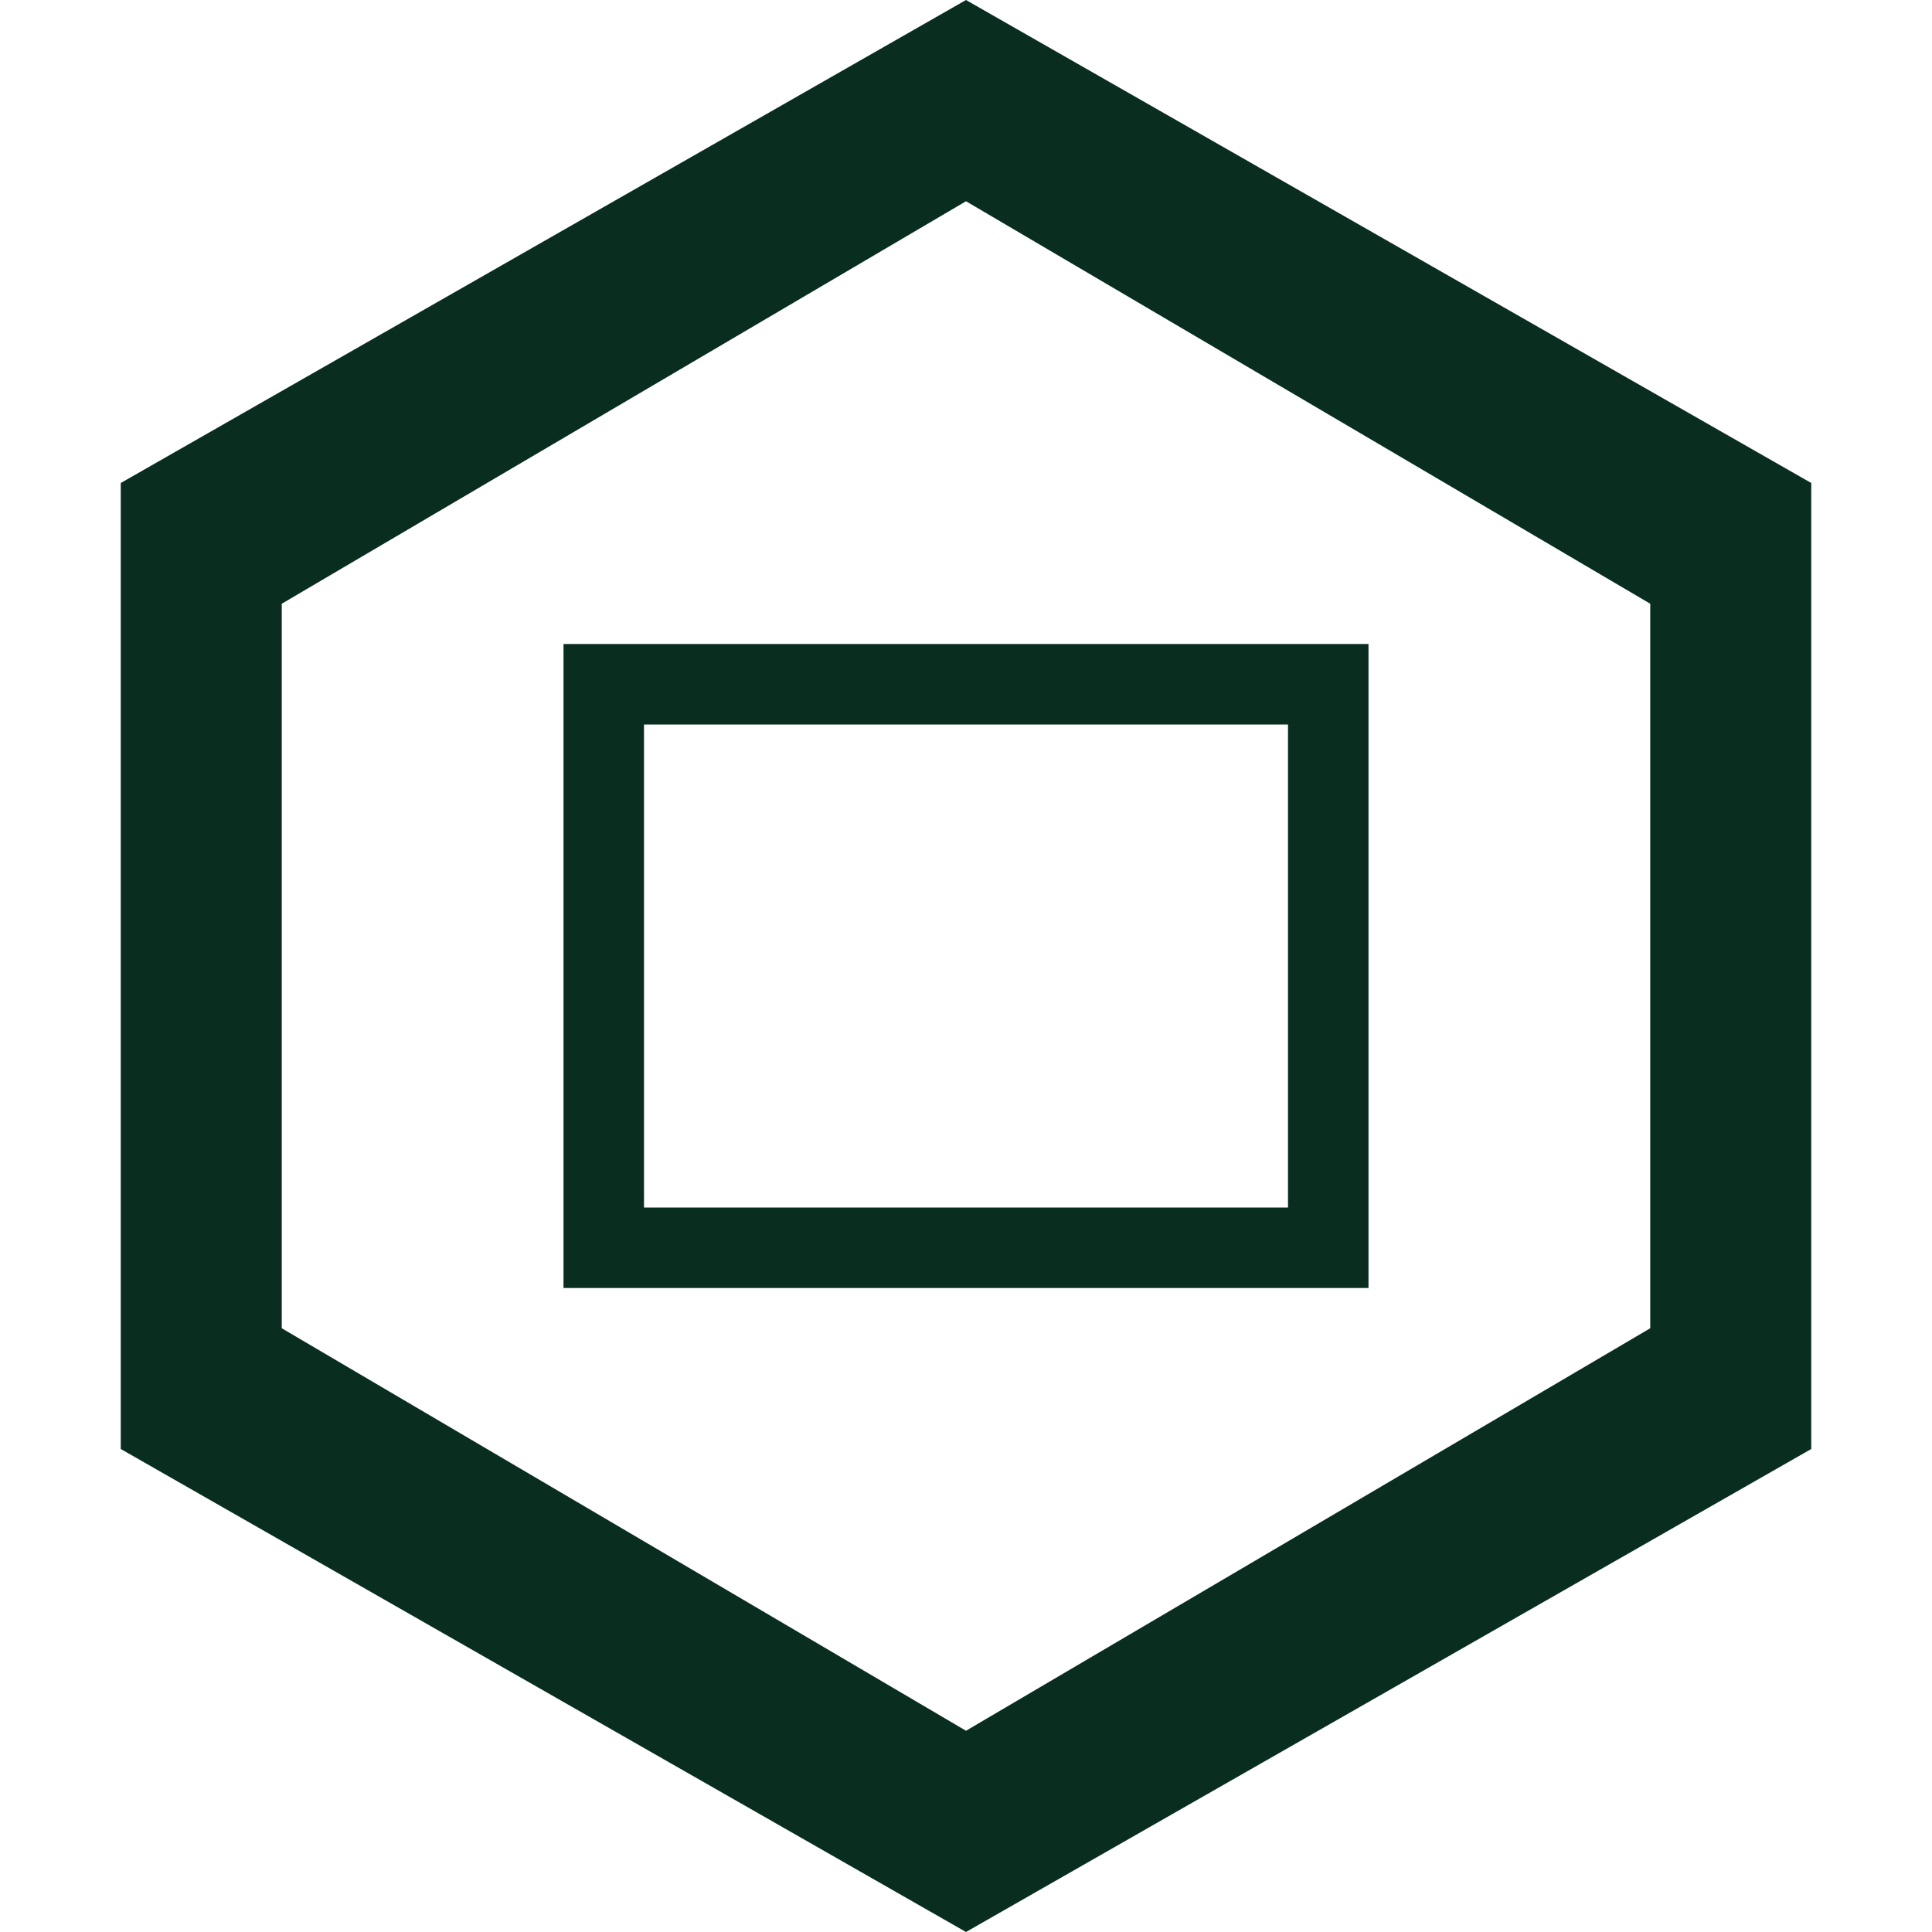
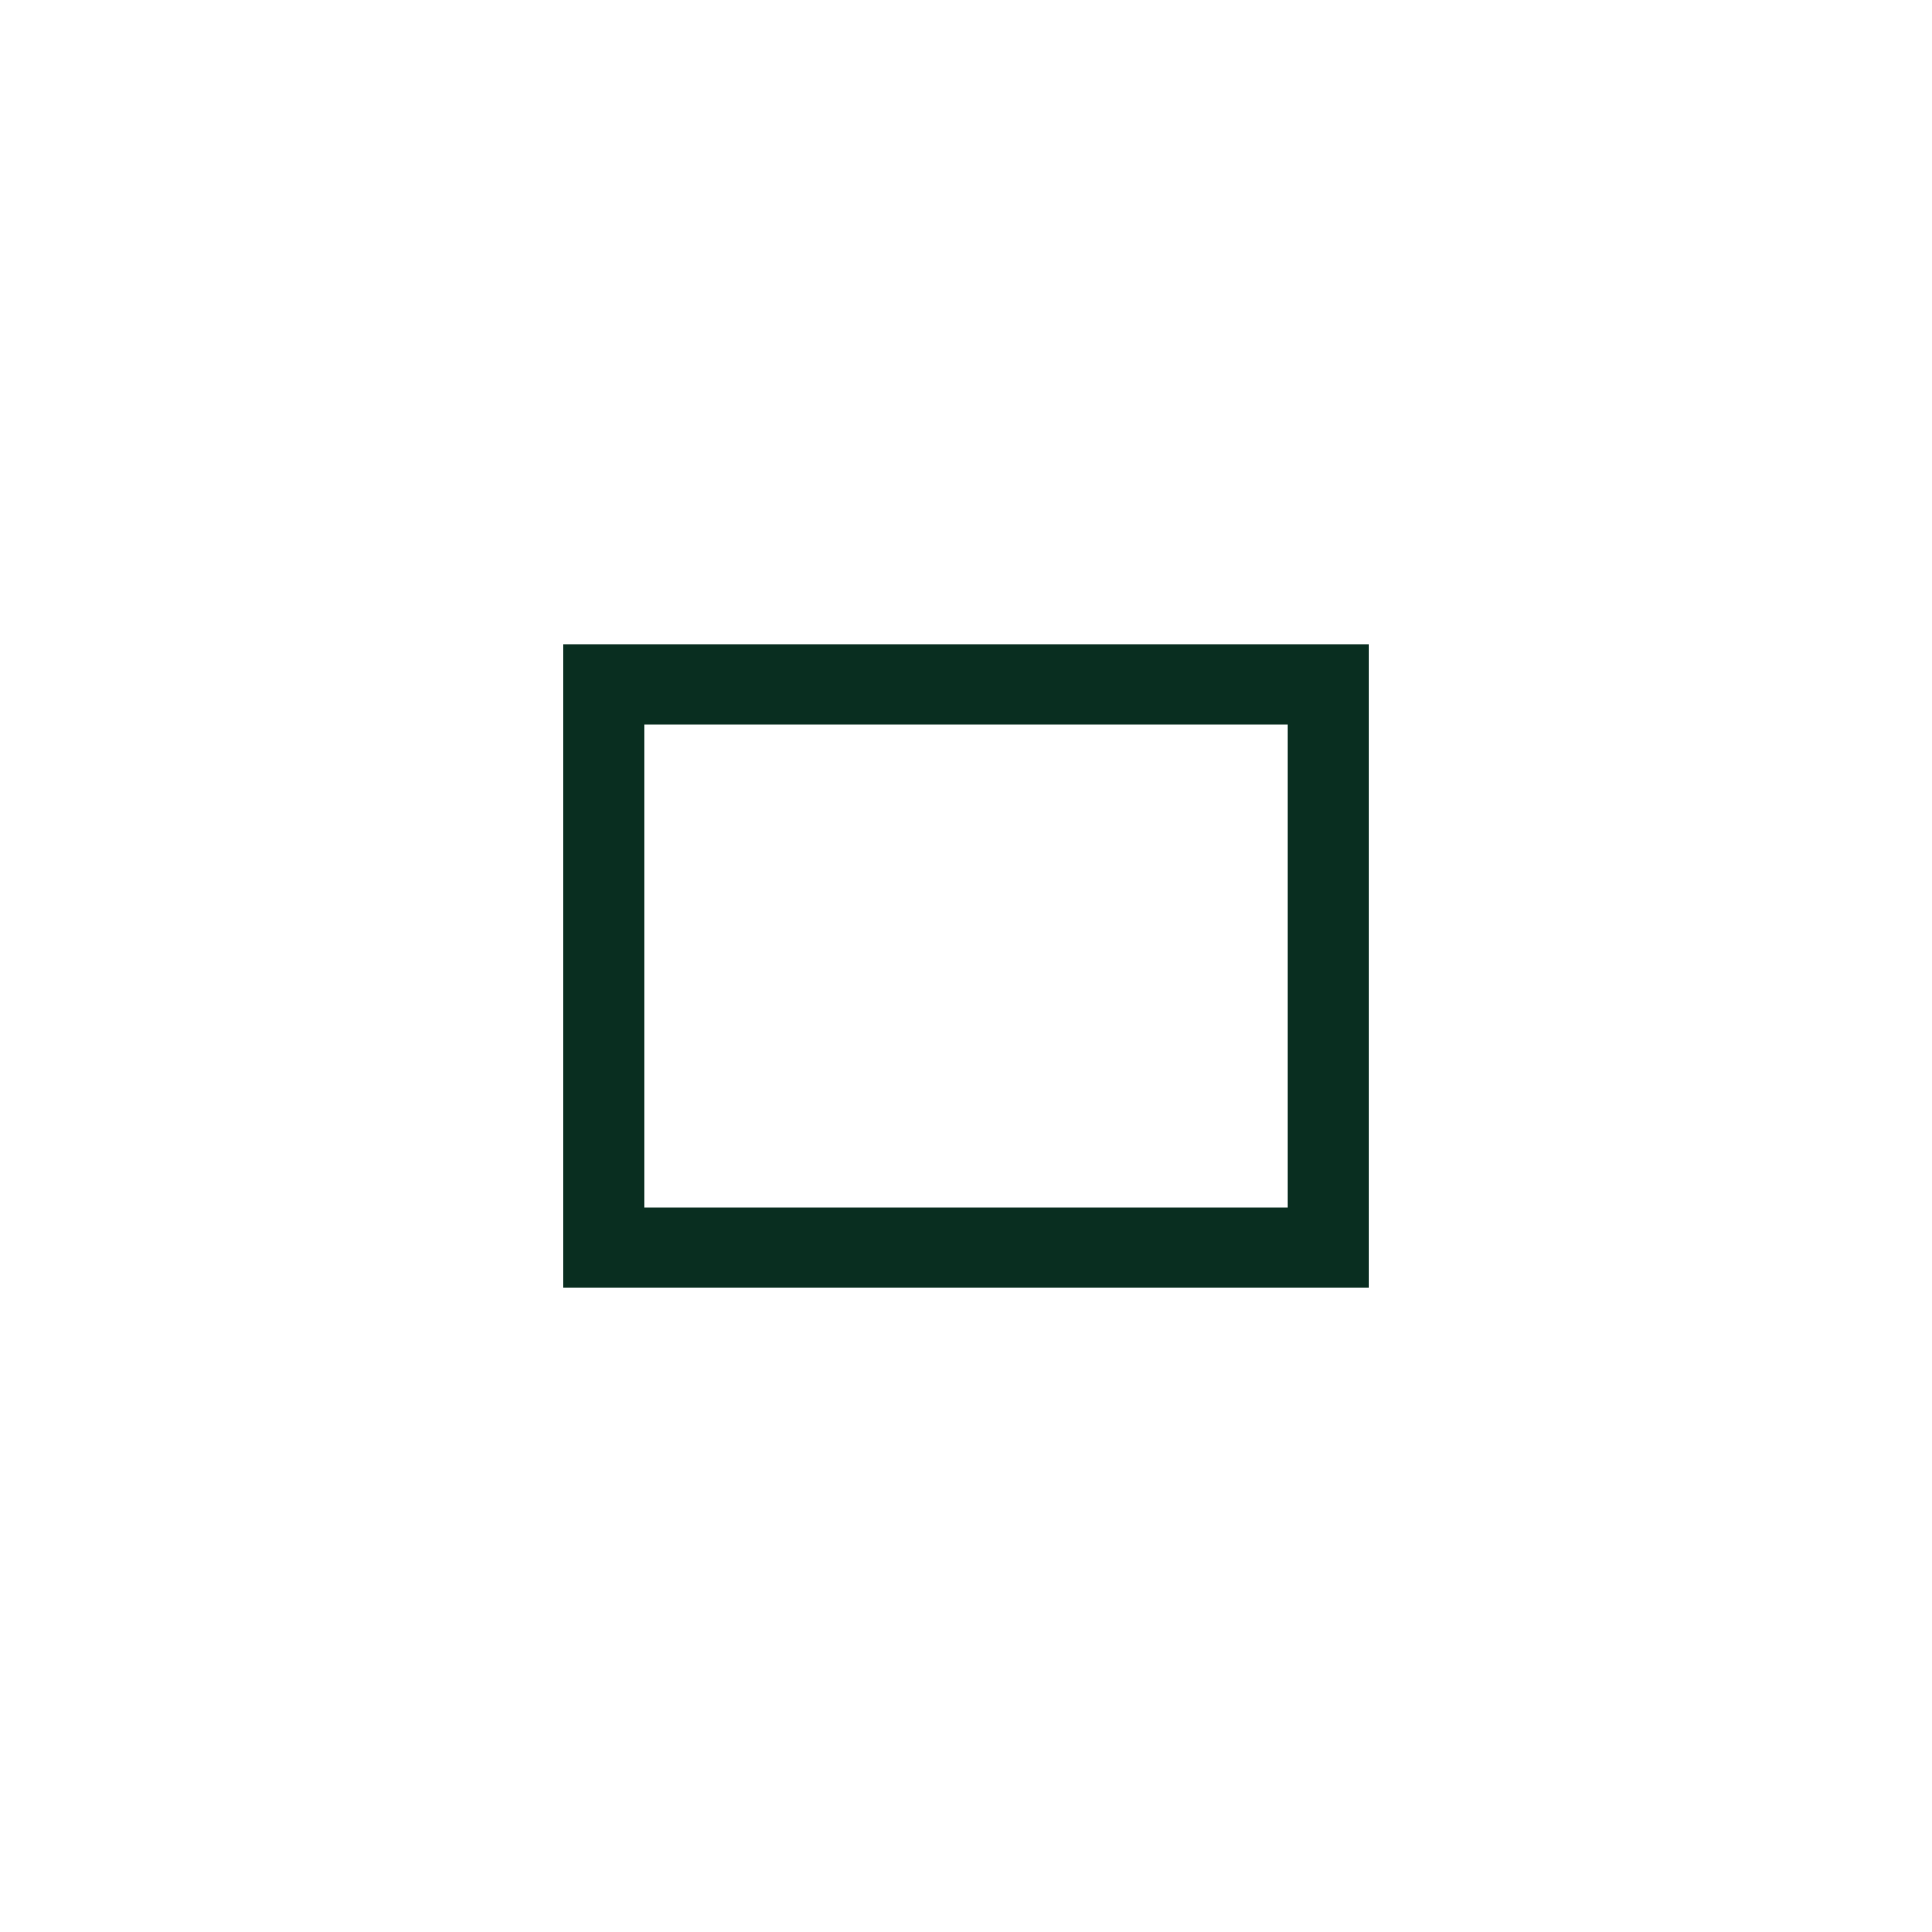
<svg xmlns="http://www.w3.org/2000/svg" viewBox="0 0 24 24" fill="#092E20">
-   <path d="M12 0L1.5 6v12L12 24l10.5-6V6L12 0zm8.5 16.5L12 21.5 3.5 16.5v-9L12 2.5l8.5 5v9z" />
  <path d="M7 8v8h10V8H7zm1 1h8v6H8V9z" />
</svg>